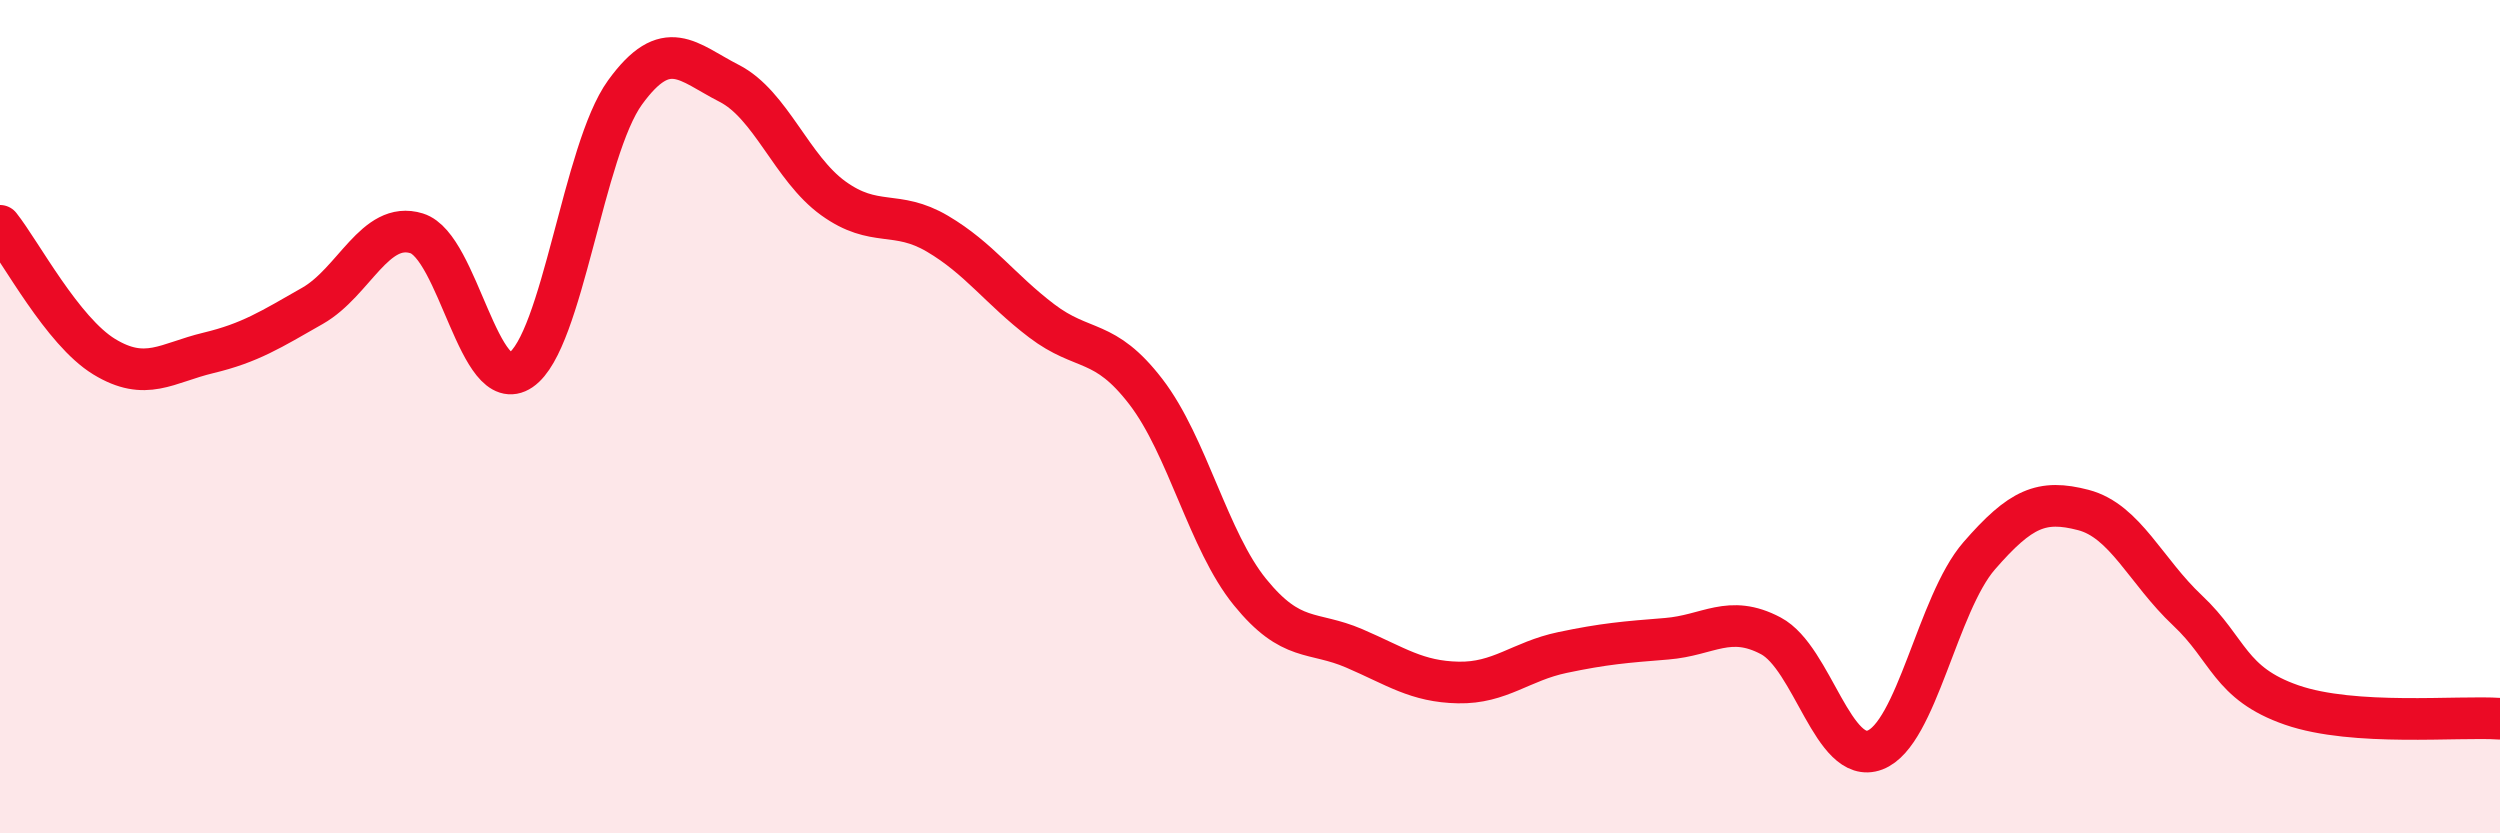
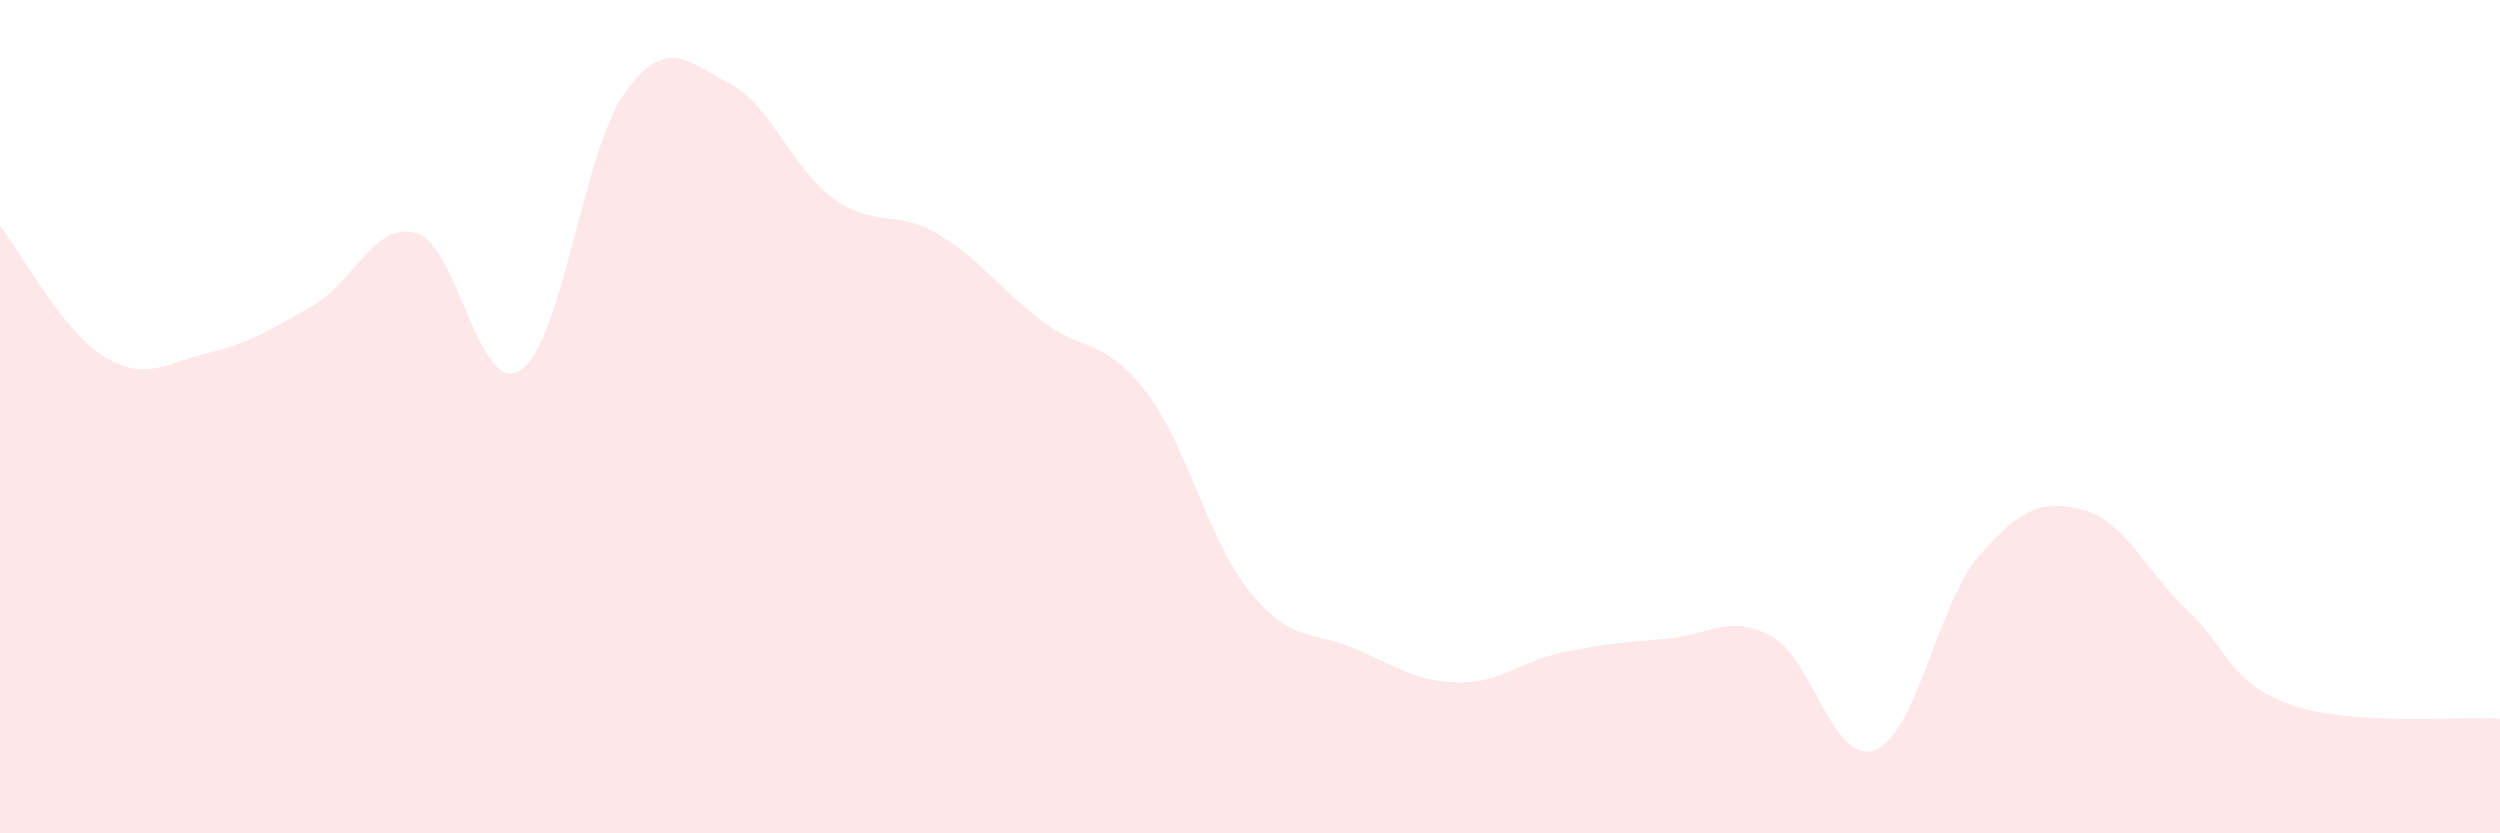
<svg xmlns="http://www.w3.org/2000/svg" width="60" height="20" viewBox="0 0 60 20">
  <path d="M 0,5.42 C 0.5,6.05 1.5,7.95 2.5,8.56 C 3.5,9.17 4,8.71 5,8.47 C 6,8.23 6.5,7.91 7.5,7.34 C 8.5,6.77 9,5.29 10,5.6 C 11,5.91 11.5,9.56 12.5,8.88 C 13.5,8.2 14,3.6 15,2.22 C 16,0.84 16.5,1.49 17.5,2 C 18.5,2.51 19,4.04 20,4.76 C 21,5.48 21.5,5.02 22.5,5.61 C 23.5,6.2 24,6.94 25,7.7 C 26,8.46 26.5,8.1 27.5,9.4 C 28.5,10.7 29,12.98 30,14.21 C 31,15.44 31.5,15.13 32.5,15.56 C 33.5,15.99 34,16.36 35,16.38 C 36,16.4 36.5,15.87 37.5,15.66 C 38.5,15.45 39,15.41 40,15.33 C 41,15.25 41.5,14.73 42.5,15.26 C 43.5,15.79 44,18.38 45,18 C 46,17.62 46.5,14.49 47.5,13.34 C 48.5,12.19 49,11.98 50,12.24 C 51,12.5 51.5,13.71 52.5,14.65 C 53.5,15.59 53.5,16.4 55,16.92 C 56.5,17.44 59,17.18 60,17.25L60 20L0 20Z" fill="#EB0A25" opacity="0.1" stroke-linecap="round" stroke-linejoin="round" />
-   <path d="M 0,5.42 C 0.5,6.05 1.5,7.95 2.5,8.56 C 3.5,9.17 4,8.71 5,8.47 C 6,8.23 6.5,7.91 7.5,7.34 C 8.5,6.77 9,5.29 10,5.6 C 11,5.91 11.5,9.56 12.5,8.88 C 13.5,8.2 14,3.6 15,2.22 C 16,0.84 16.5,1.49 17.5,2 C 18.5,2.51 19,4.04 20,4.76 C 21,5.48 21.5,5.02 22.5,5.61 C 23.5,6.2 24,6.94 25,7.7 C 26,8.46 26.5,8.1 27.5,9.4 C 28.5,10.7 29,12.98 30,14.21 C 31,15.44 31.5,15.13 32.5,15.56 C 33.5,15.99 34,16.36 35,16.38 C 36,16.4 36.5,15.87 37.5,15.66 C 38.5,15.45 39,15.41 40,15.33 C 41,15.25 41.5,14.73 42.5,15.26 C 43.5,15.79 44,18.38 45,18 C 46,17.62 46.5,14.49 47.5,13.34 C 48.5,12.19 49,11.98 50,12.24 C 51,12.5 51.5,13.71 52.5,14.65 C 53.5,15.59 53.5,16.4 55,16.92 C 56.5,17.44 59,17.18 60,17.25" stroke="#EB0A25" stroke-width="1" fill="none" stroke-linecap="round" stroke-linejoin="round" />
</svg>